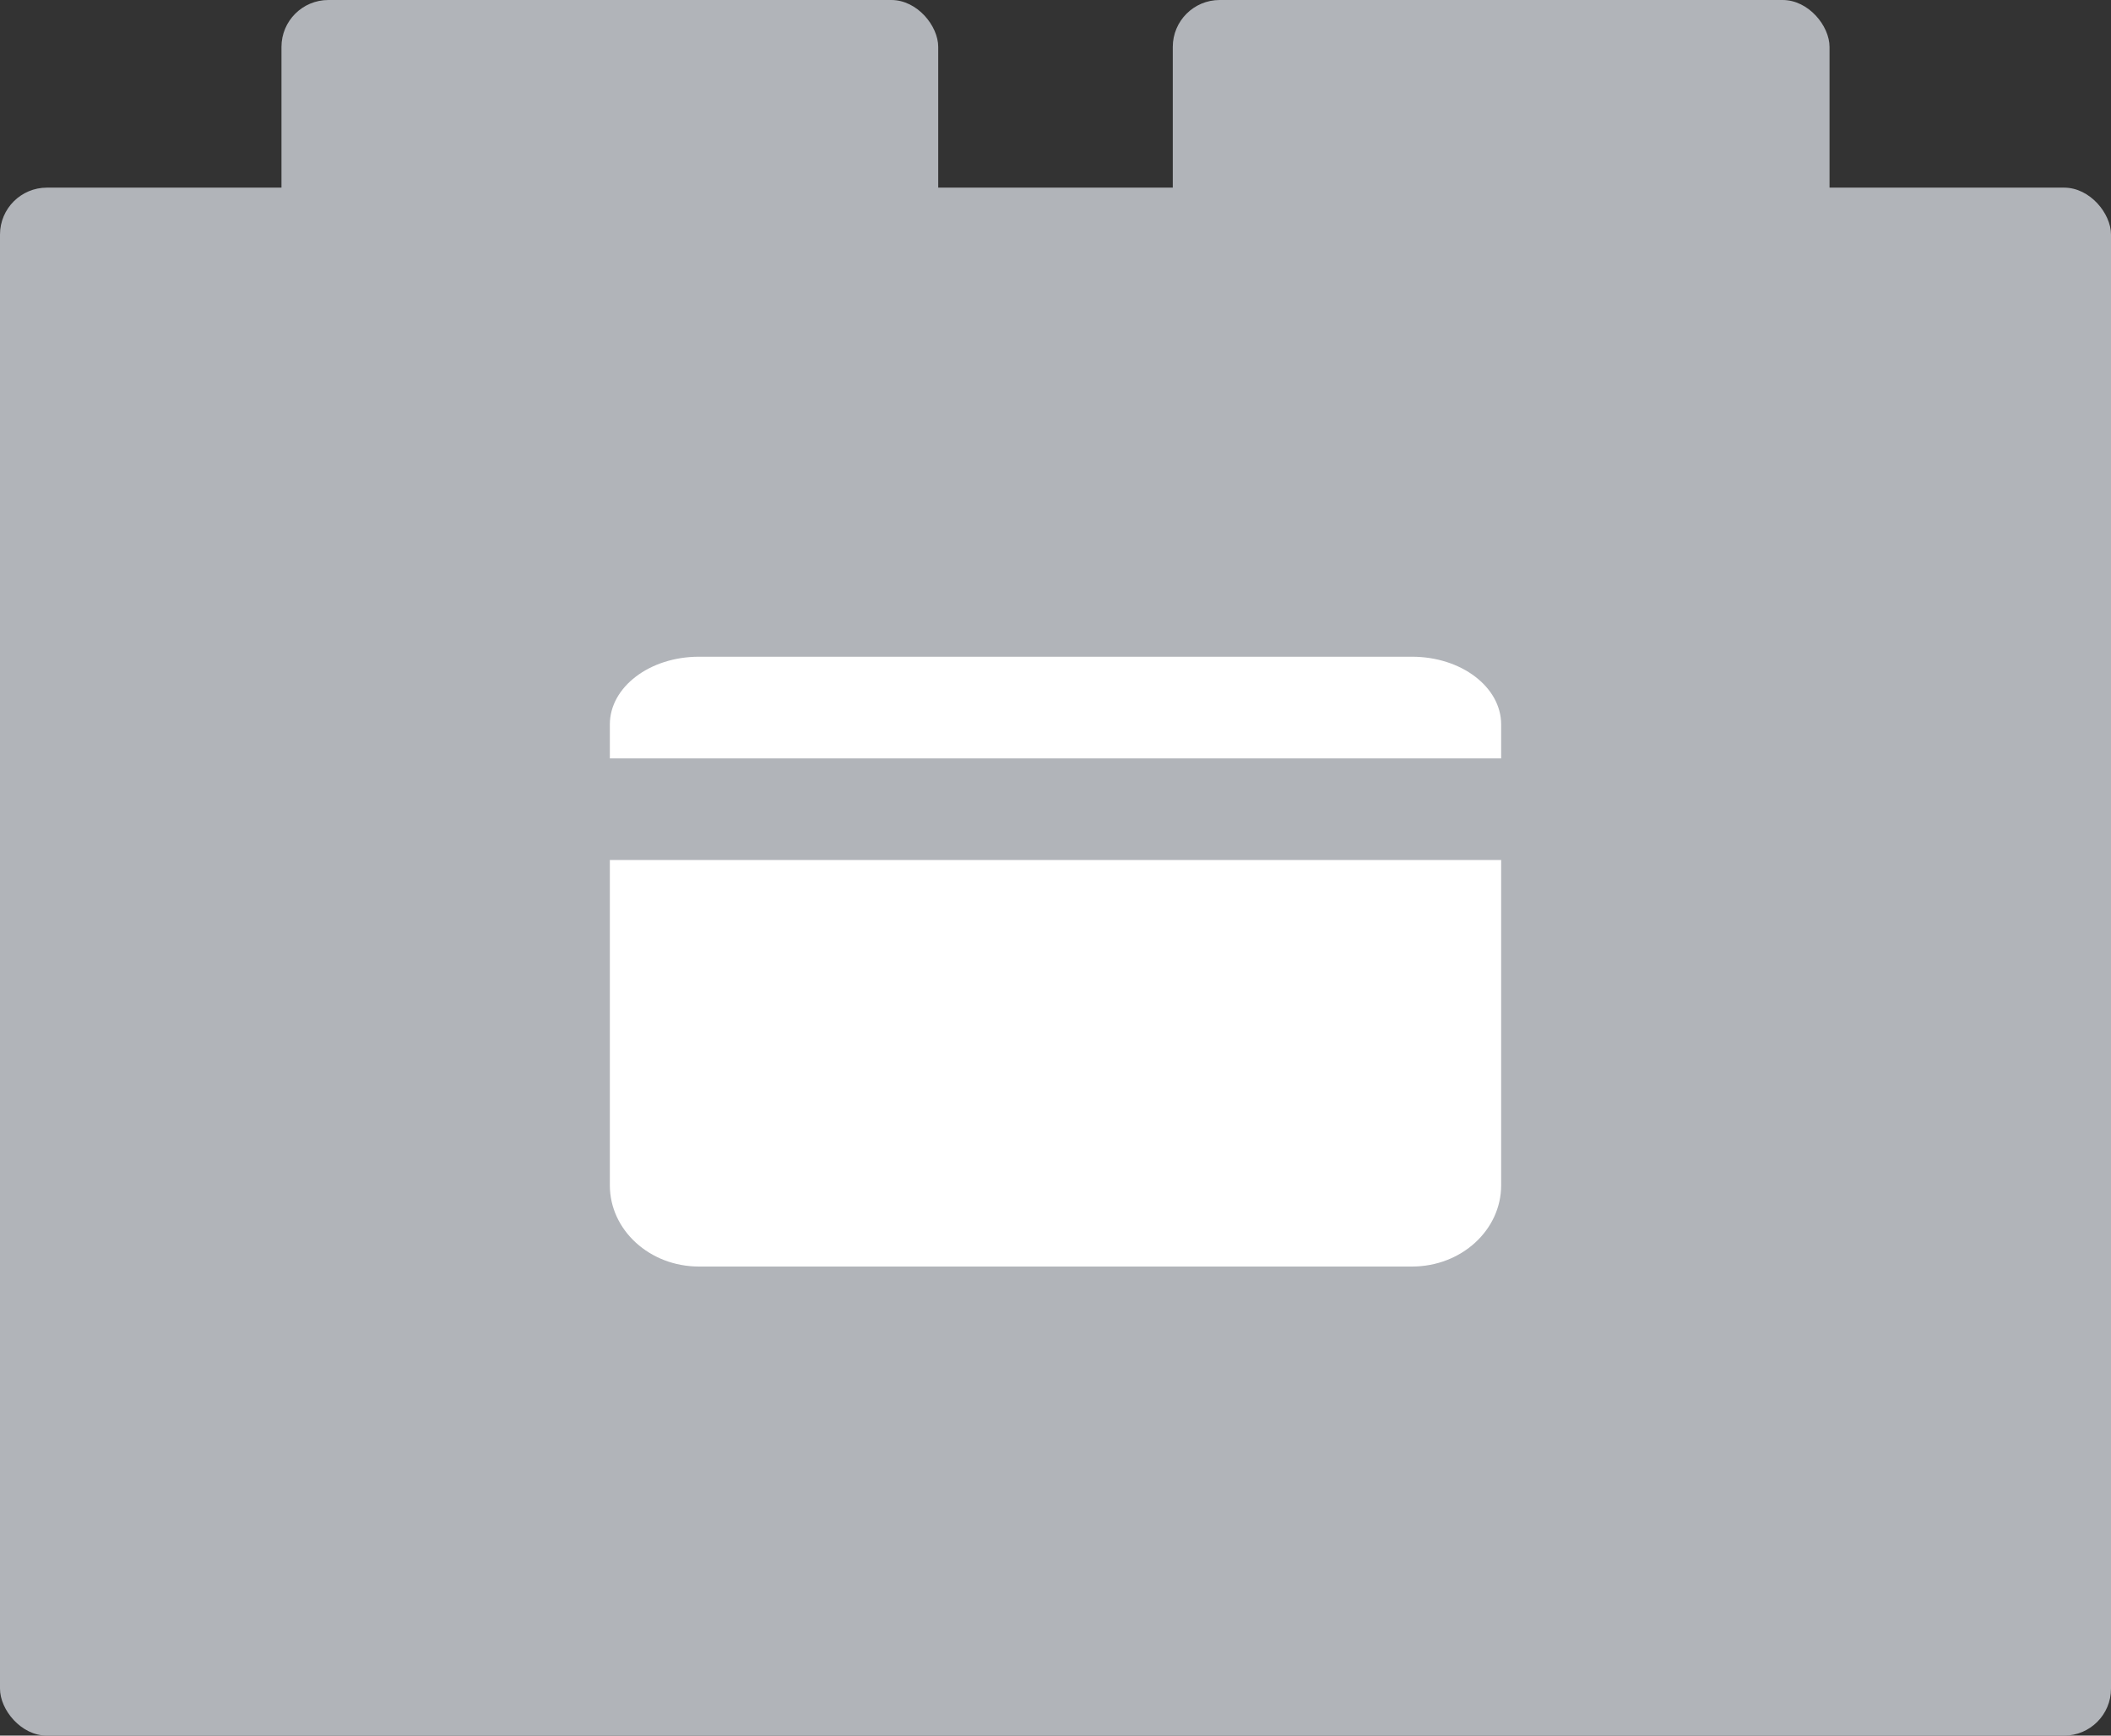
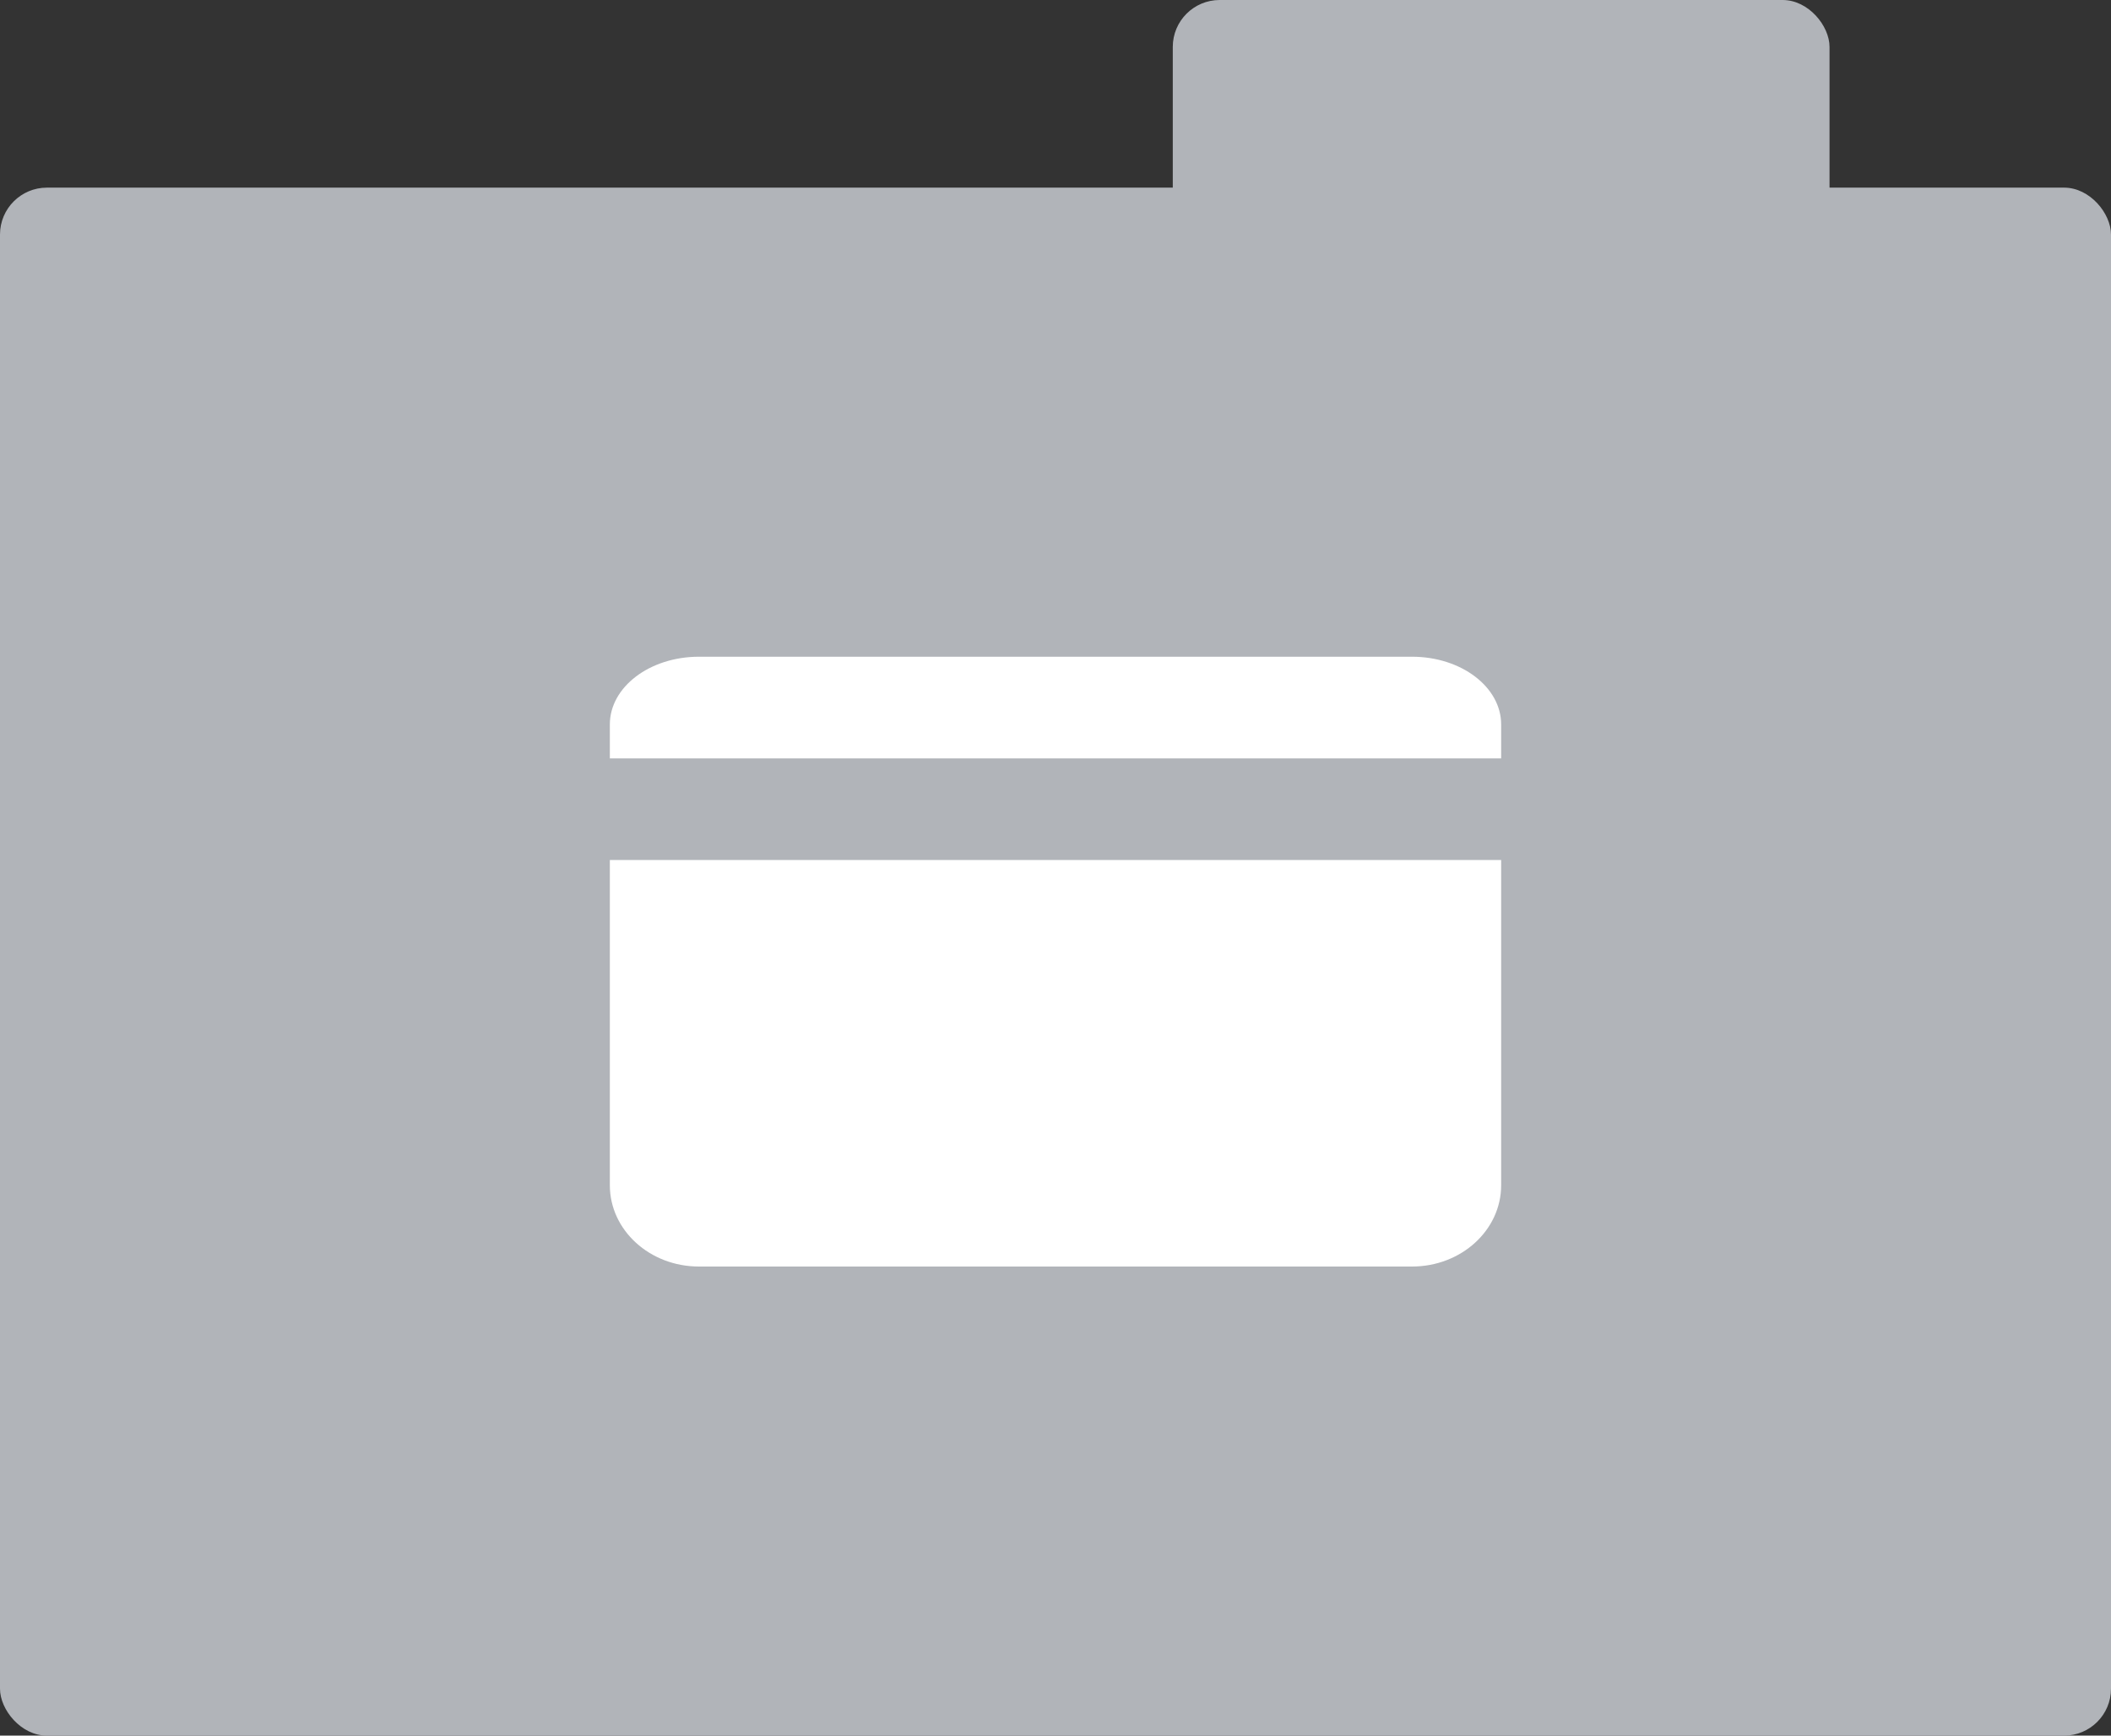
<svg xmlns="http://www.w3.org/2000/svg" width="45" height="37" viewBox="0 0 45 37">
  <rect x="0" y="0" width="45" height="37" fill="#333333" stroke="none" />
  <g fill="none" fill-rule="evenodd">
    <g>
      <g>
        <g>
          <g fill="#B1B4B9" transform="translate(-320 -2649) translate(300 2628) translate(20 21)">
            <rect width="45" height="33" y="4" rx="1" />
-             <rect width="14" height="15" x="6" rx="1" />
            <rect width="14" height="15" x="25" rx="1" />
          </g>
          <g fill="#FFF" fill-rule="nonzero">
            <path d="M1.9 0C.85 0 0 .646 0 1.444v.723h19v-.723C19 .646 18.15 0 17.1 0H1.9zM0 4.333v6.934C0 12.224.85 13 1.9 13h15.2c1.05 0 1.9-.776 1.9-1.733V4.333H0z" transform="translate(-320 -2649) translate(300 2628) translate(20 21) translate(13 14)" />
          </g>
        </g>
      </g>
    </g>
  </g>
</svg>